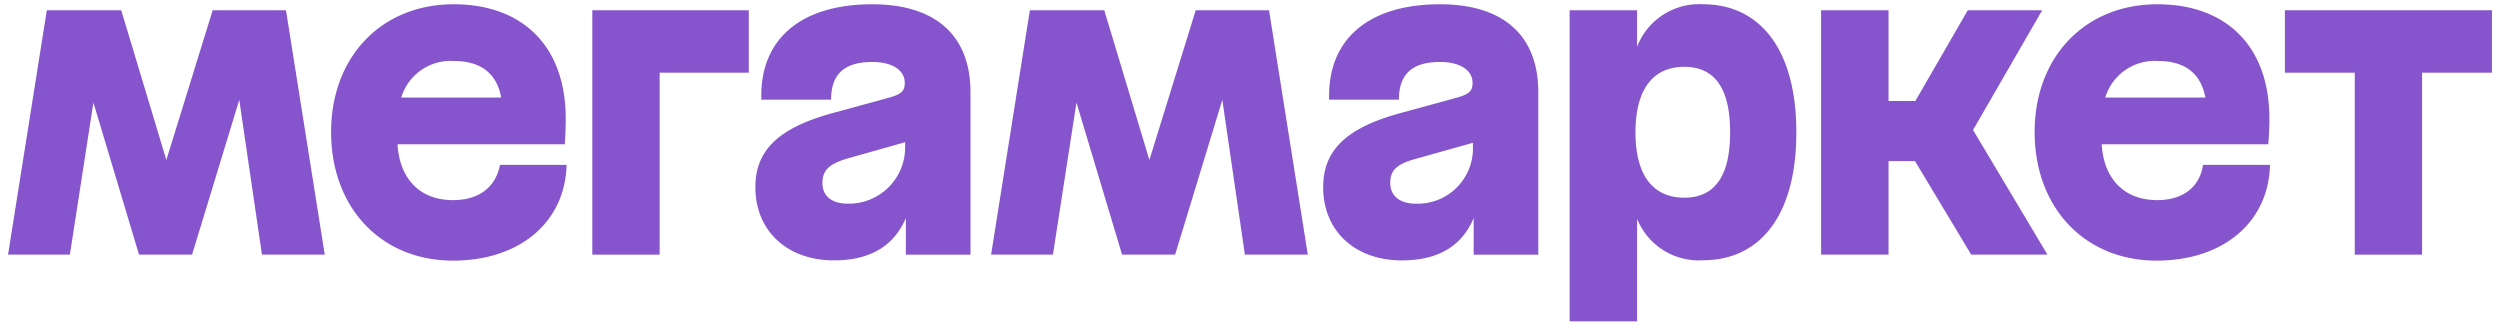
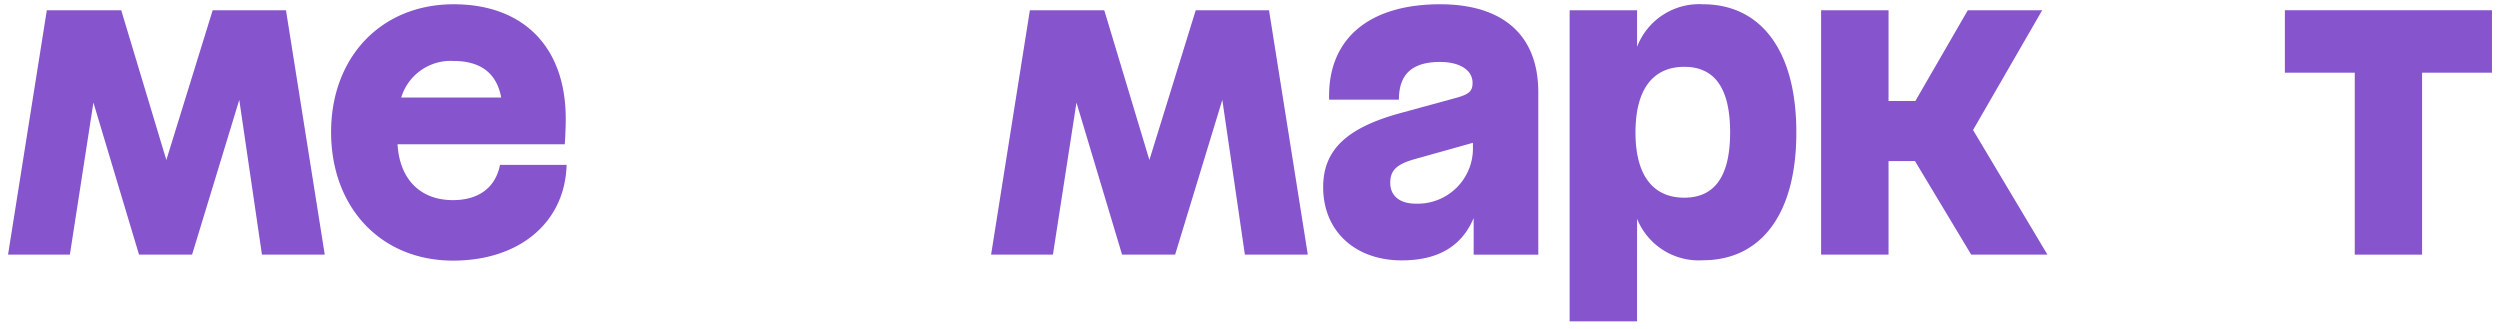
<svg xmlns="http://www.w3.org/2000/svg" id="Layer_1" data-name="Layer 1" viewBox="0 0 205 27">
  <defs>
    <style>.cls-1{fill:#8654cc;}</style>
  </defs>
  <title>logos</title>
-   <polygon class="cls-1" points="48.57 20.88 54.09 20.88 54.09 5.96 61.4 5.96 61.4 0.84 48.57 0.84 48.57 20.88" />
  <path class="cls-1" d="M37.14,16.41c-2.7,0-4.38-1.74-4.54-4.58H46.31s.08-1,.08-2.09c0-6-3.58-9.39-9.19-9.39-5.93,0-10.05,4.32-10.05,10.48s4.06,10.54,10,10.54c5.5,0,9.19-3.18,9.31-7.85H41C40.64,15.35,39.29,16.41,37.14,16.41ZM37.2,5c2.21,0,3.53,1,3.9,3H32.9A4.23,4.23,0,0,1,37.2,5Z" />
  <polygon class="cls-1" points="187.36 0.84 187.36 5.96 193.09 5.96 193.09 20.88 198.61 20.88 198.61 5.96 204.34 5.96 204.34 0.84 187.36 0.84" />
  <polygon class="cls-1" points="17.44 0.84 13.64 13.12 9.94 0.84 3.84 0.84 0.66 20.88 5.73 20.88 7.66 8.41 11.4 20.88 15.75 20.88 19.62 8.19 21.48 20.88 26.63 20.88 23.45 0.84 17.44 0.84" />
-   <path class="cls-1" d="M71.53.35c-5.9,0-9.25,2.89-9.1,7.82h5.72c0-2.09,1.09-3.09,3.38-3.09,1.63,0,2.66.68,2.66,1.71,0,.66-.25.92-1.26,1.21L68.32,9.26c-4.4,1.2-6.38,3-6.38,6.09,0,3.58,2.61,6,6.44,6,3,0,4.93-1.2,5.9-3.47v3h5.3V7.57C79.58,2.73,76.51.35,71.53.35Zm-2,16.35c-1.41,0-2.09-.69-2.09-1.69s.48-1.54,2-2l4.78-1.35v.37A4.61,4.61,0,0,1,69.56,16.7Z" />
  <polygon class="cls-1" points="167.46 0.84 161.36 0.84 157.06 8.28 154.86 8.28 154.86 0.84 149.33 0.84 149.33 20.88 154.86 20.88 154.86 13.21 157.03 13.21 161.64 20.88 167.89 20.88 161.79 10.66 167.46 0.84" />
  <path class="cls-1" d="M118.09.35c-5.9,0-9.25,2.89-9.1,7.82h5.72c0-2.09,1.09-3.09,3.38-3.09,1.63,0,2.66.68,2.66,1.71,0,.66-.25.92-1.26,1.21l-4.61,1.26c-4.41,1.2-6.38,3-6.38,6.09,0,3.58,2.6,6,6.44,6,3,0,4.93-1.17,5.9-3.47v3h5.3V7.57C126.14,2.73,123.07.35,118.09.35Zm-2,16.35C114.71,16.7,114,16,114,15s.48-1.52,2-1.95l4.78-1.34v.34A4.53,4.53,0,0,1,116.09,16.7Z" />
  <path class="cls-1" d="M139.65.35a5.45,5.45,0,0,0-5.41,3.49v-3h-5.53V26.35h5.53V17.94a5.45,5.45,0,0,0,5.41,3.4c4.58,0,7.65-3.55,7.65-10.48S144.23.35,139.65.35Zm-1.54,15.86c-2.47,0-4-1.71-4-5.35s1.51-5.38,4-5.38,3.76,1.74,3.76,5.38S140.57,16.21,138.11,16.21Z" />
  <polygon class="cls-1" points="98.05 0.84 94.25 13.12 90.55 0.84 84.45 0.84 81.27 20.88 86.34 20.88 88.27 8.41 92.01 20.88 96.36 20.88 100.23 8.19 102.08 20.88 107.24 20.88 104.06 0.84 98.05 0.84" />
-   <path class="cls-1" d="M176.88,16.41c-2.68,0-4.38-1.74-4.54-4.58H186s.09-1,.09-2.09c0-6-3.58-9.39-9.19-9.39-5.93,0-10.06,4.32-10.06,10.48s4.07,10.54,10,10.54c5.5,0,9.19-3.18,9.3-7.85h-5.49C180.37,15.35,179,16.41,176.88,16.41ZM176.94,5c2.21,0,3.53,1,3.9,3h-8.21A4.24,4.24,0,0,1,176.94,5Z" />
</svg>